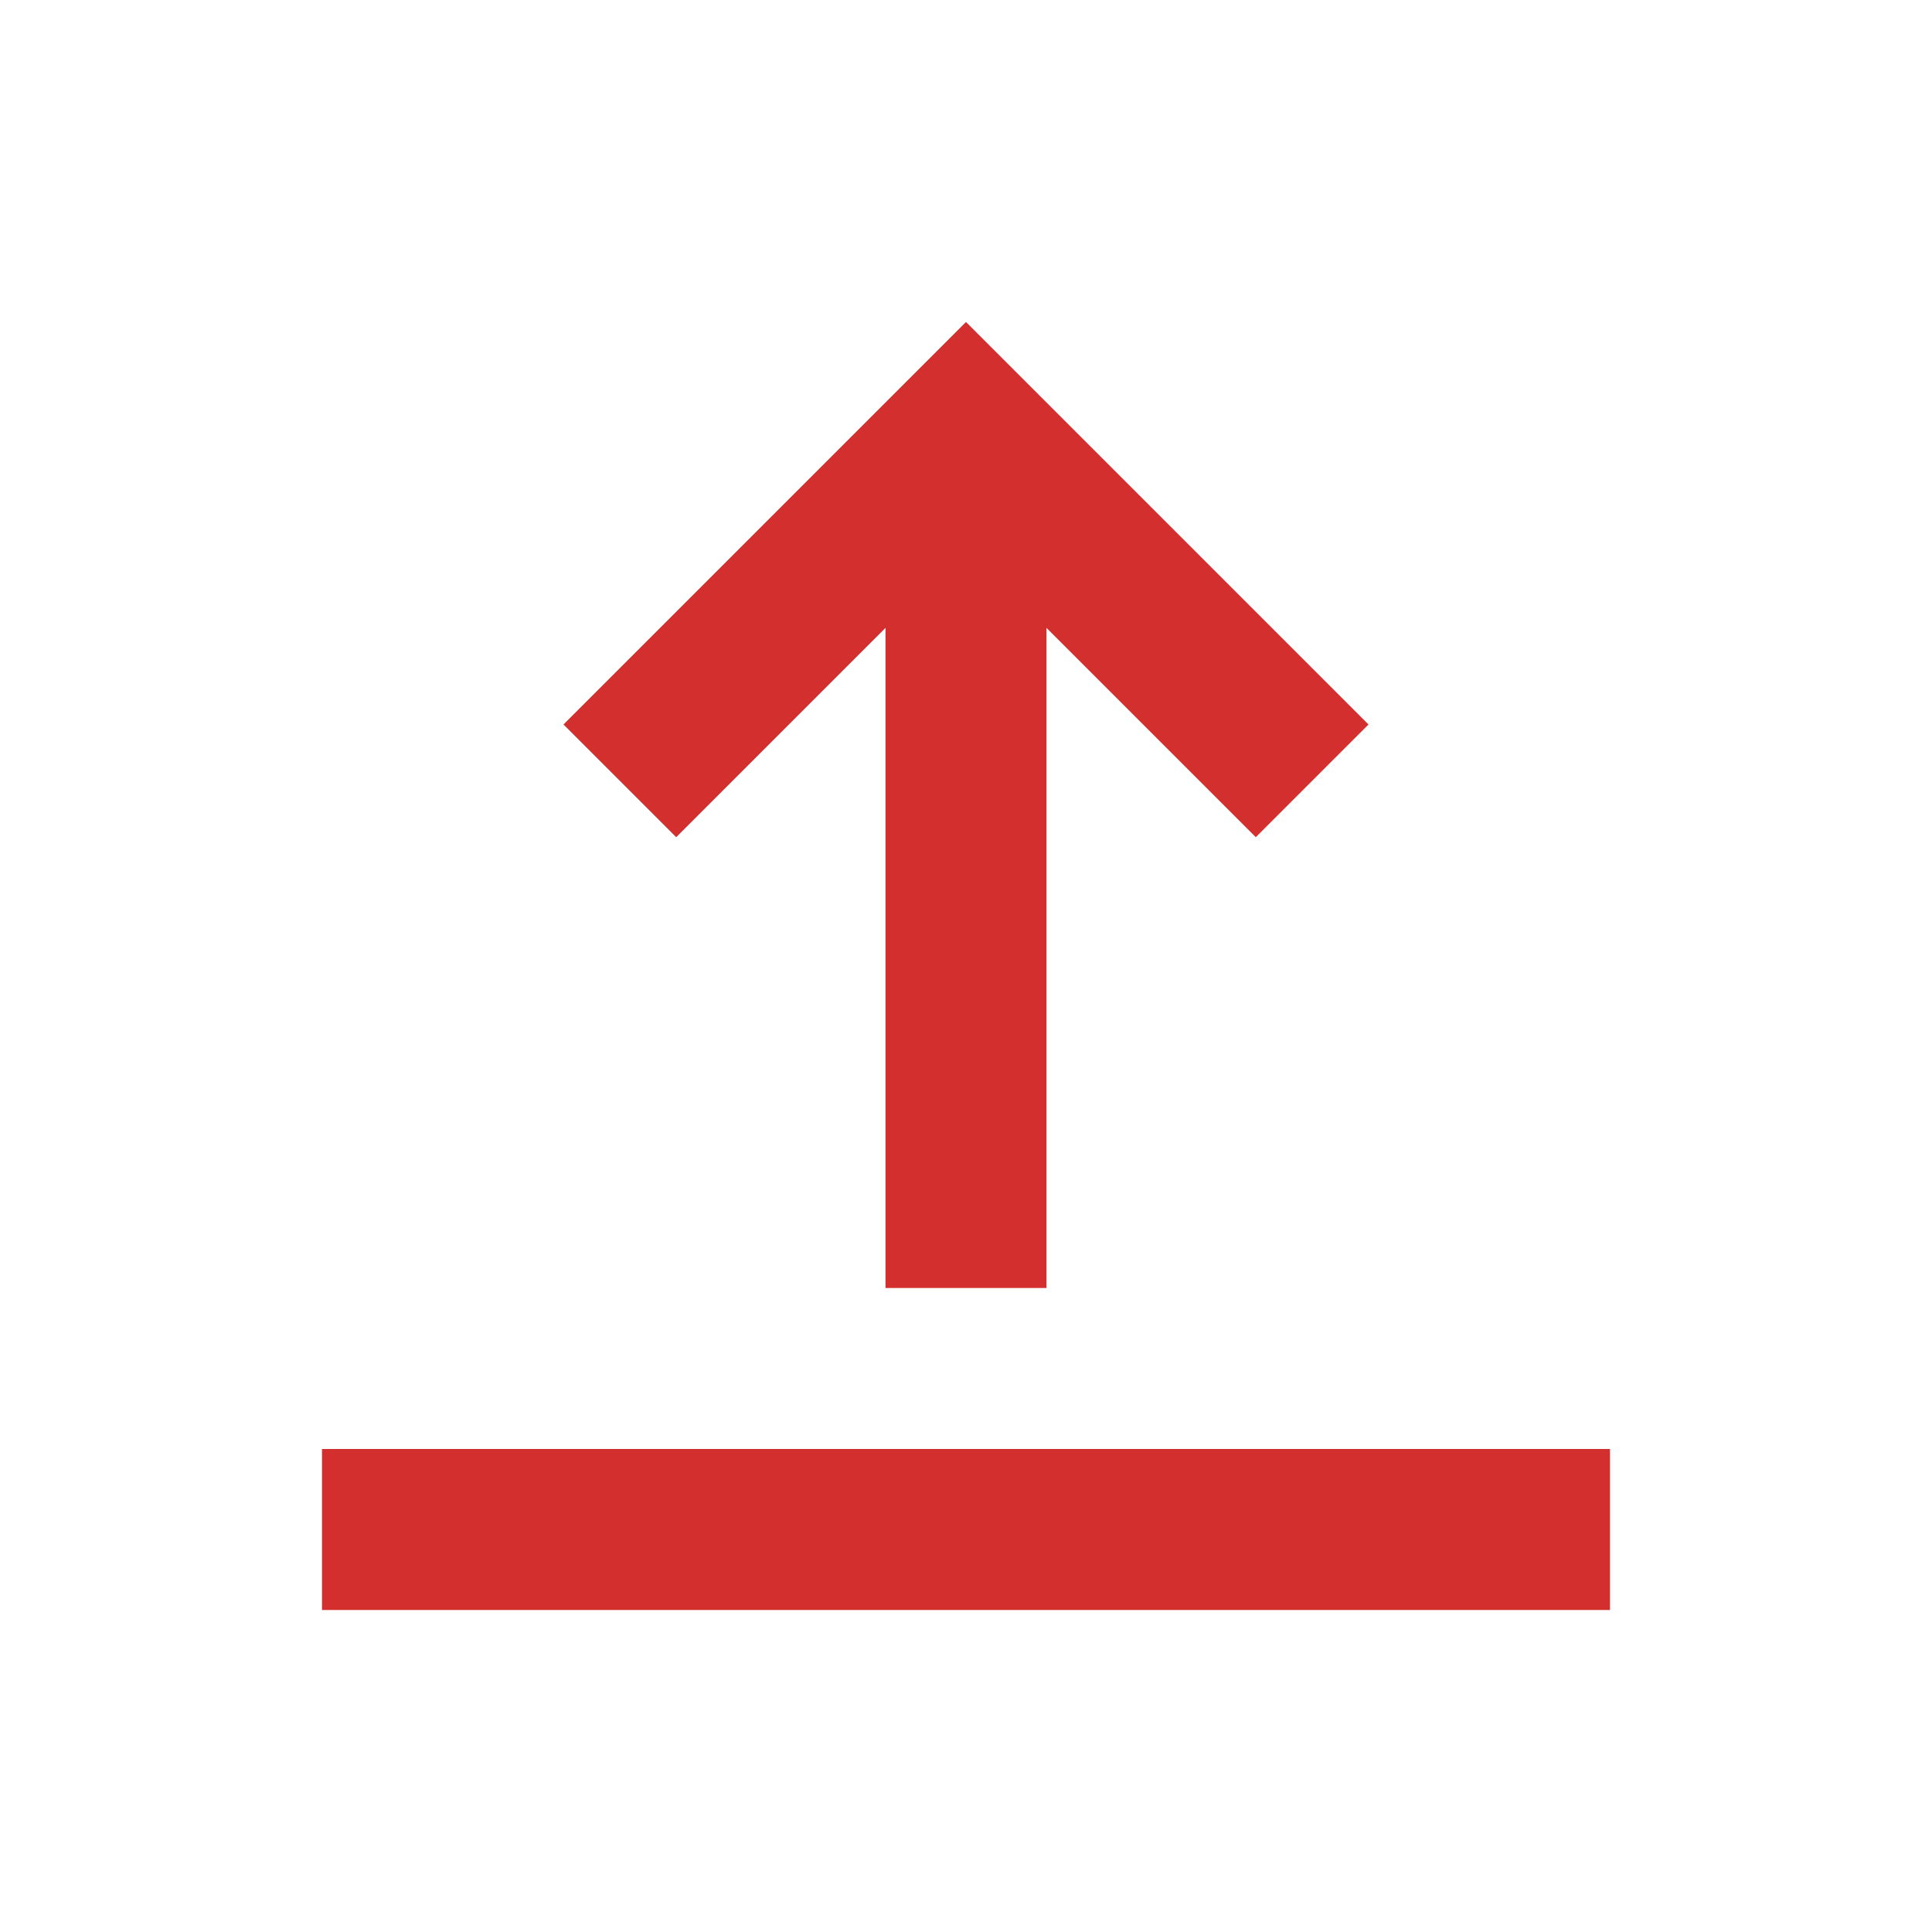
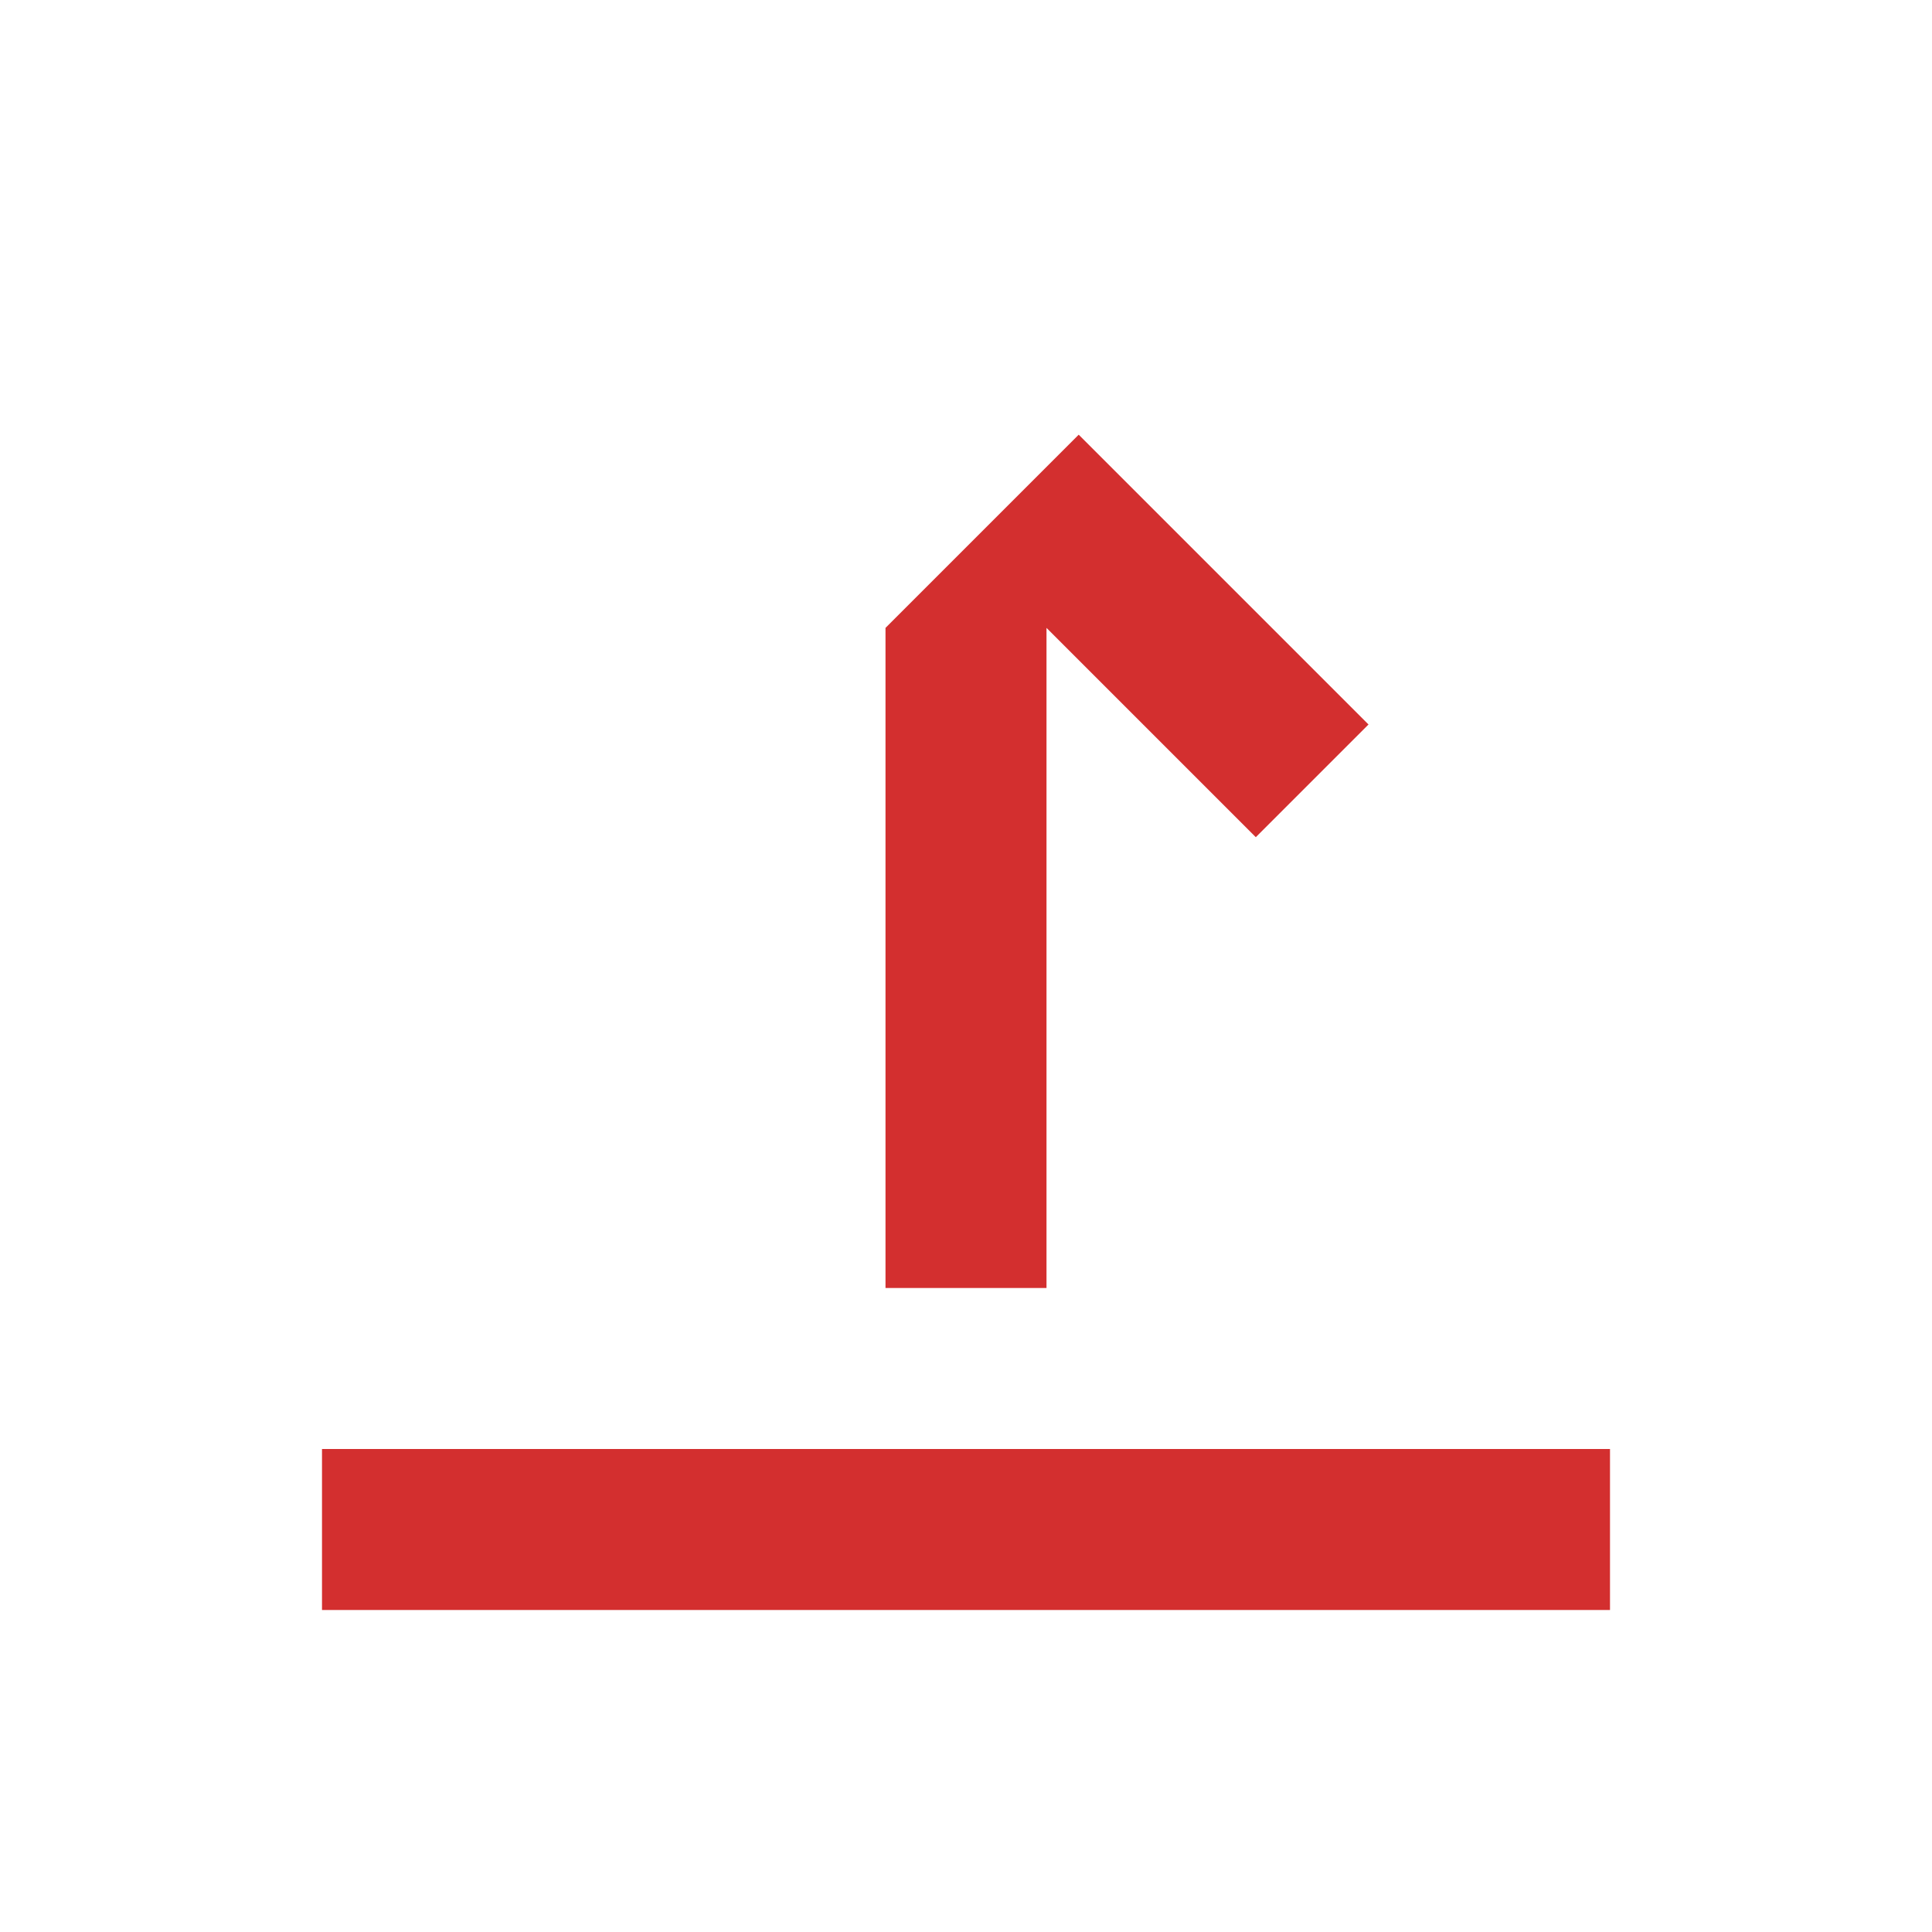
<svg xmlns="http://www.w3.org/2000/svg" width="24" height="24" viewBox="0 0 24 24">
-   <path d="M20 18v2H4v-2h16zM12 4l5 5-1.4 1.4L13 7.8V16h-2V7.8l-2.6 2.6L7 9l5-5z" fill="#D32F2F" fill-rule="evenodd" />
+   <path d="M20 18v2H4v-2h16zM12 4l5 5-1.4 1.4L13 7.8V16h-2V7.8l-2.6 2.6l5-5z" fill="#D32F2F" fill-rule="evenodd" />
</svg>